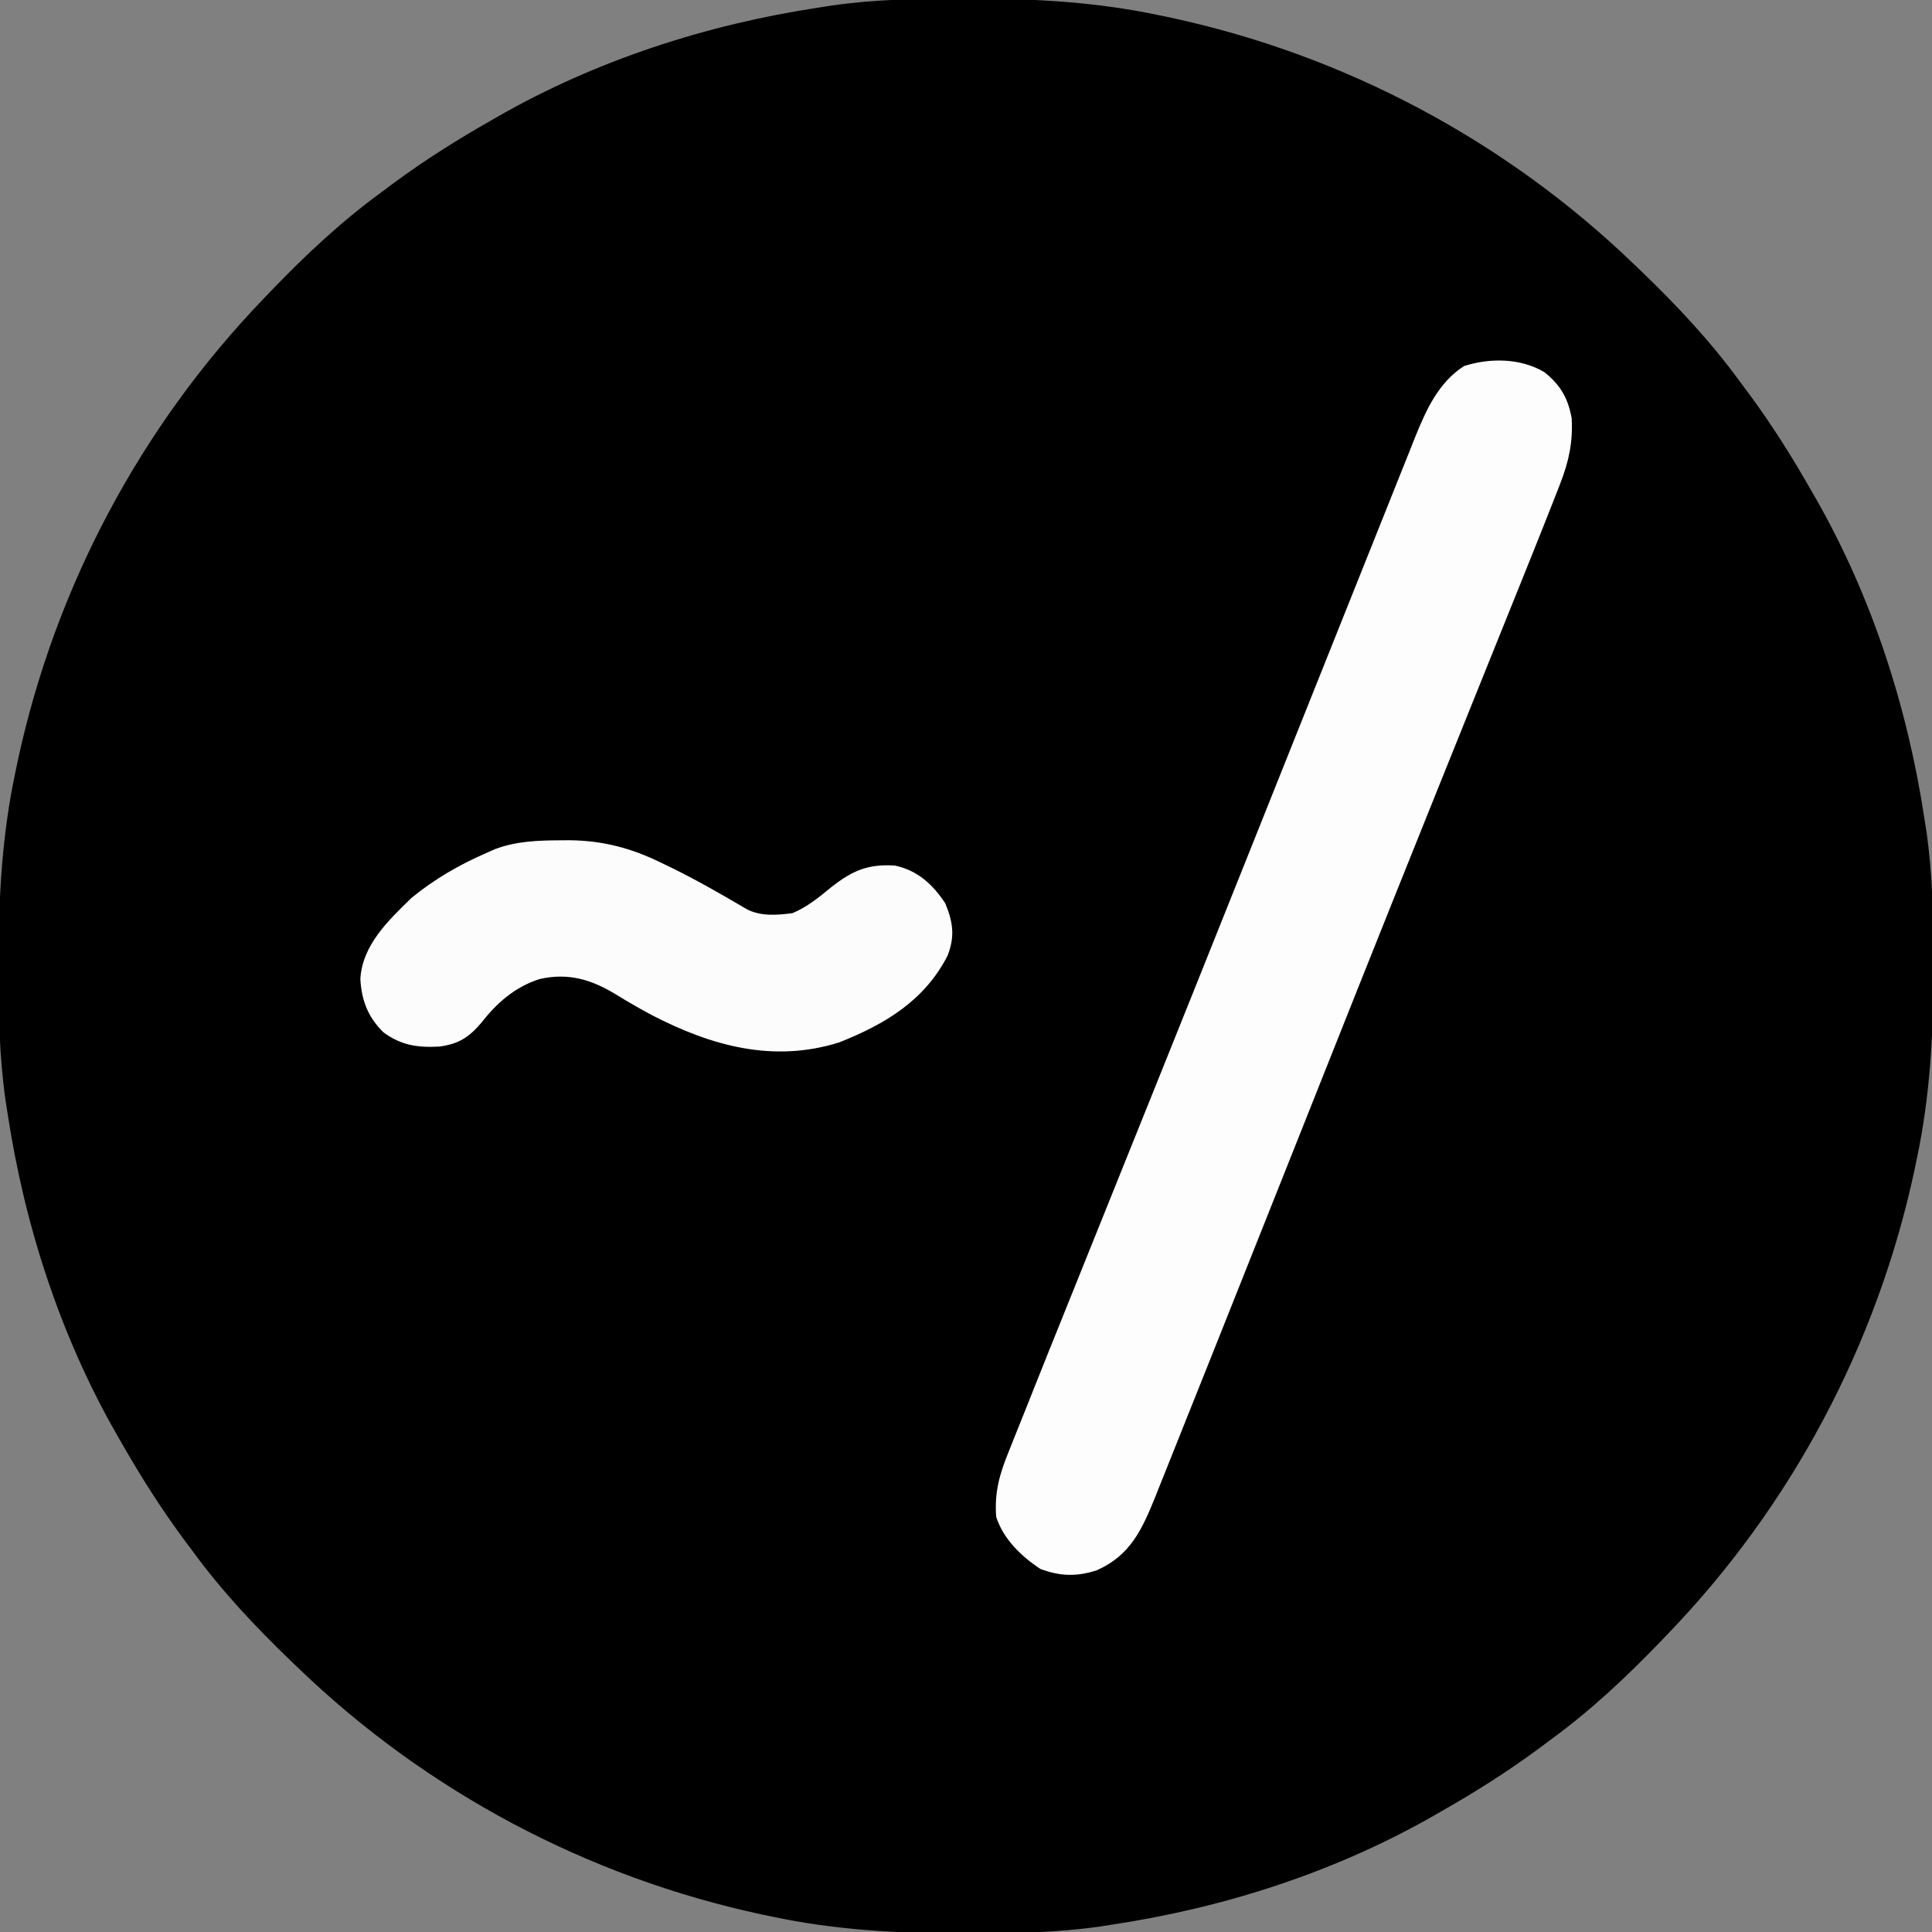
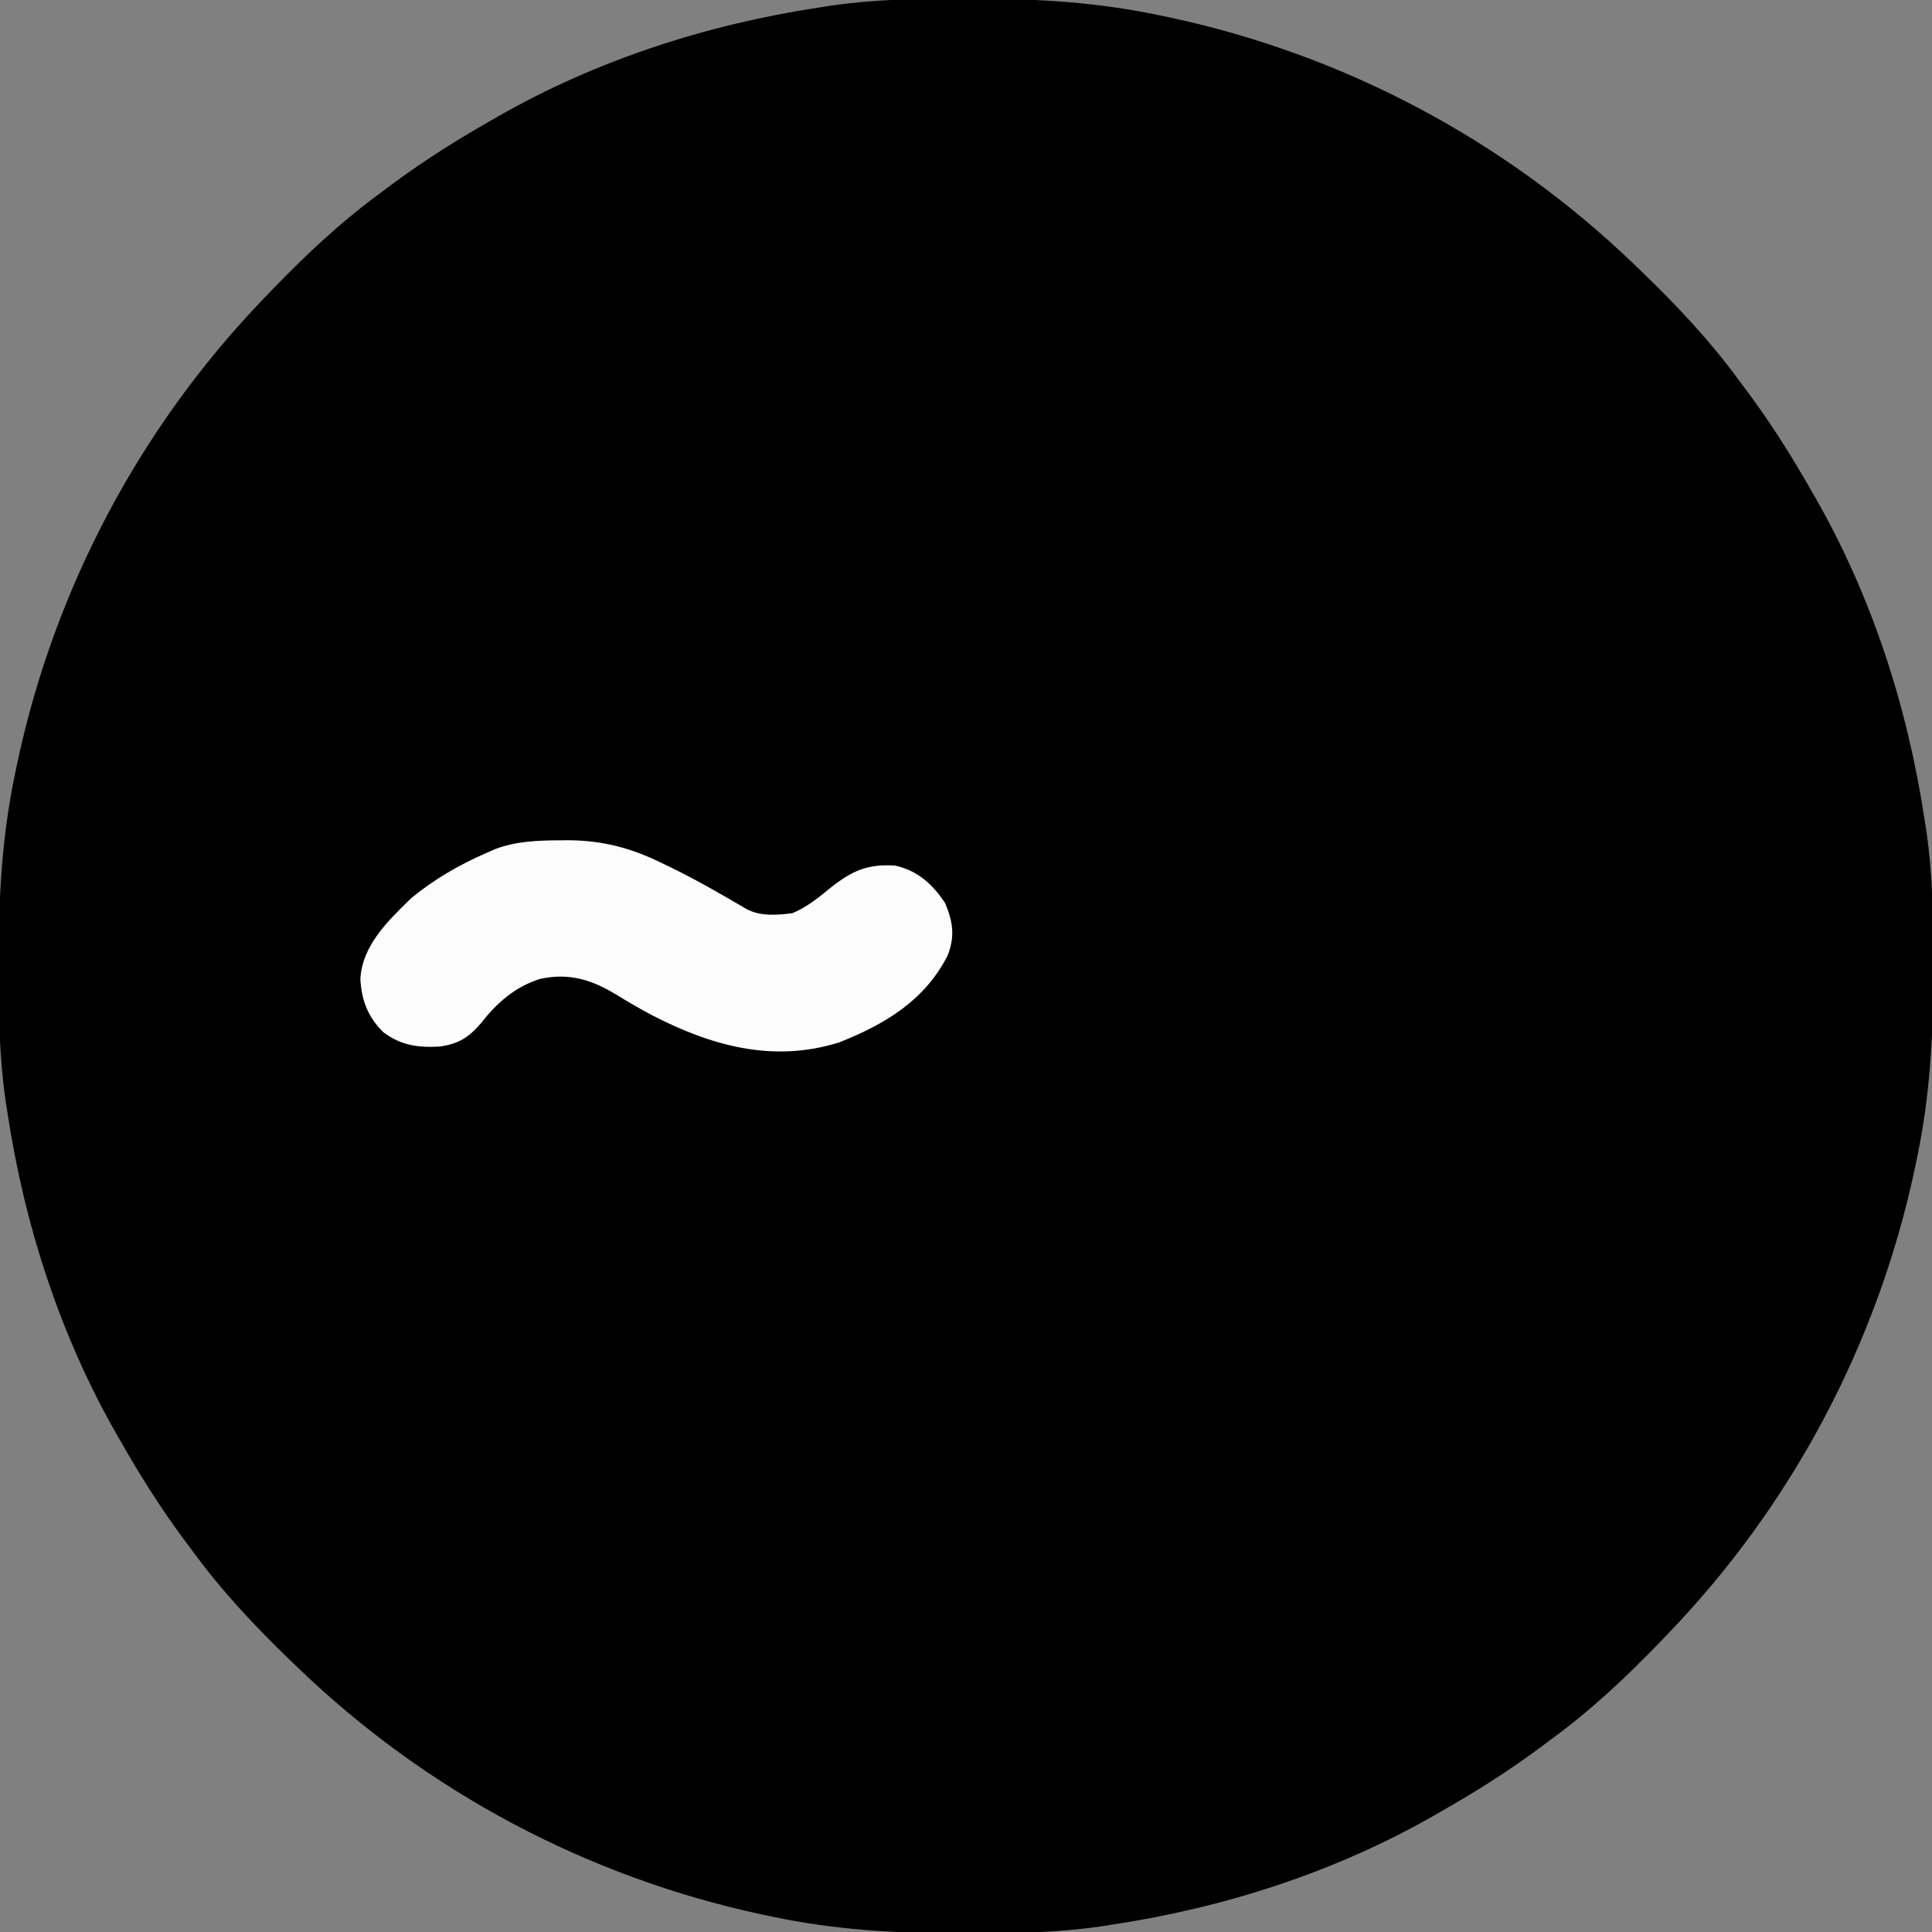
<svg xmlns="http://www.w3.org/2000/svg" version="1.1" width="512" height="512">
  <rect width="100%" height="100%" fill="#808080" stroke="none" />
  <path d="M0 0 C1.012 0.001 2.024 0.001 3.067 0.002 C19.599 0.042 35.524 0.958 51.75 4.375 C52.781 4.589 53.812 4.804 54.875 5.024 C101.107 14.95 143.722 37.601 177.75 70.375 C178.739 71.323 178.739 71.323 179.748 72.291 C189.236 81.435 197.976 90.732 205.75 101.375 C206.608 102.526 207.466 103.677 208.324 104.828 C214.362 113.019 219.721 121.533 224.75 130.375 C225.114 131.007 225.479 131.639 225.854 132.29 C240.785 158.375 250.264 187.711 254.75 217.375 C254.927 218.497 255.103 219.62 255.285 220.776 C256.942 232.389 257.149 243.907 257.125 255.625 C257.124 257.143 257.124 257.143 257.123 258.692 C257.083 275.224 256.167 291.149 252.75 307.375 C252.429 308.922 252.429 308.922 252.101 310.5 C242.175 356.732 219.524 399.347 186.75 433.375 C186.118 434.034 185.486 434.694 184.834 435.373 C175.69 444.861 166.393 453.601 155.75 461.375 C154.599 462.233 153.448 463.091 152.297 463.949 C144.106 469.987 135.592 475.346 126.75 480.375 C126.118 480.739 125.486 481.104 124.835 481.479 C98.75 496.41 69.414 505.889 39.75 510.375 C38.628 510.552 37.505 510.728 36.349 510.91 C24.736 512.567 13.218 512.774 1.5 512.75 C-0.018 512.749 -0.018 512.749 -1.567 512.748 C-18.099 512.708 -34.024 511.792 -50.25 508.375 C-51.797 508.054 -51.797 508.054 -53.375 507.726 C-99.607 497.8 -142.222 475.149 -176.25 442.375 C-176.909 441.743 -177.569 441.111 -178.248 440.459 C-187.736 431.315 -196.476 422.018 -204.25 411.375 C-205.108 410.224 -205.966 409.073 -206.824 407.922 C-212.862 399.731 -218.221 391.217 -223.25 382.375 C-223.614 381.743 -223.979 381.111 -224.354 380.46 C-239.285 354.375 -248.764 325.039 -253.25 295.375 C-253.515 293.691 -253.515 293.691 -253.785 291.974 C-255.442 280.361 -255.649 268.843 -255.625 257.125 C-255.624 256.113 -255.624 255.101 -255.623 254.058 C-255.583 237.526 -254.667 221.601 -251.25 205.375 C-251.036 204.344 -250.821 203.312 -250.601 202.25 C-240.675 156.018 -218.024 113.403 -185.25 79.375 C-184.618 78.716 -183.986 78.056 -183.334 77.377 C-174.19 67.889 -164.893 59.149 -154.25 51.375 C-153.099 50.517 -151.948 49.659 -150.797 48.801 C-142.606 42.763 -134.092 37.404 -125.25 32.375 C-124.618 32.011 -123.986 31.646 -123.335 31.271 C-97.25 16.34 -67.914 6.861 -38.25 2.375 C-37.128 2.198 -36.005 2.022 -34.849 1.84 C-23.236 0.183 -11.718 -0.024 0 0 Z " fill="#000000" transform="translate(255.25,-0.375)" />
-   <path d="M0 0 C4.239 3.366 6.28 6.884 7.238 12.219 C7.589 18.511 6.492 23.635 4.214 29.485 C3.949 30.17 3.684 30.855 3.412 31.56 C2.528 33.835 1.629 36.103 0.727 38.371 C0.416 39.155 0.106 39.94 -0.214 40.748 C-2.311 46.037 -4.433 51.316 -6.562 56.592 C-7.799 59.655 -9.033 62.719 -10.267 65.784 C-12.06 70.236 -13.853 74.687 -15.647 79.139 C-20.483 91.137 -25.311 103.138 -30.137 115.141 C-30.385 115.759 -30.634 116.377 -30.89 117.014 C-43.691 148.851 -56.38 180.732 -69.046 212.622 C-74.008 225.113 -78.979 237.599 -83.961 250.081 C-85.345 253.55 -86.726 257.019 -88.107 260.488 C-90.505 266.512 -92.912 272.532 -95.325 278.55 C-96.244 280.846 -97.161 283.143 -98.074 285.441 C-99.342 288.628 -100.619 291.81 -101.899 294.992 C-102.269 295.928 -102.638 296.863 -103.019 297.827 C-106.584 306.636 -109.669 313.572 -118.648 317.527 C-123.989 319.244 -128.28 319.1 -133.523 317.184 C-138.619 313.825 -143.334 309.298 -145.273 303.371 C-145.757 296.711 -144.37 291.97 -141.862 285.841 C-141.322 284.477 -141.322 284.477 -140.772 283.084 C-139.618 280.175 -138.446 277.273 -137.273 274.371 C-136.528 272.498 -135.783 270.624 -135.04 268.749 C-132.666 262.774 -130.263 256.811 -127.859 250.848 C-126.967 248.63 -126.075 246.413 -125.183 244.196 C-123.308 239.534 -121.432 234.873 -119.555 230.212 C-115.619 220.44 -111.688 210.667 -107.756 200.893 C-105.892 196.258 -104.027 191.623 -102.161 186.988 C-96.223 172.234 -90.307 157.471 -84.405 142.702 C-81.913 136.468 -79.418 130.234 -76.924 124.001 C-74.202 117.196 -71.483 110.391 -68.766 103.584 C-64.176 92.083 -59.58 80.586 -54.976 69.091 C-52.617 63.199 -50.26 57.306 -47.91 51.41 C-45.687 45.832 -43.456 40.256 -41.219 34.683 C-40.385 32.601 -39.554 30.518 -38.726 28.433 C-37.576 25.543 -36.417 22.656 -35.256 19.77 C-34.925 18.931 -34.594 18.092 -34.253 17.228 C-31.31 9.966 -28.066 2.725 -21.273 -1.629 C-14.353 -3.822 -6.311 -3.753 0 0 Z " fill="#FDFDFD" transform="translate(409.273,98.629)" />
  <path d="M0 0 C0.791 -0.006 1.583 -0.011 2.398 -0.017 C11.235 0.09 18.717 2.062 26.625 5.938 C27.348 6.284 28.071 6.631 28.817 6.989 C35.888 10.431 42.663 14.324 49.438 18.312 C53.189 20.188 57.352 19.837 61.438 19.312 C65.335 17.685 68.492 15.091 71.734 12.422 C77.319 8.047 81.423 6.234 88.602 6.695 C94.615 8.004 98.596 11.64 101.938 16.688 C104.032 21.749 104.531 25.511 102.555 30.574 C96.437 42.506 85.996 48.724 73.859 53.551 C56.335 59.063 39.906 54.459 24.289 46.379 C21.06 44.673 17.924 42.85 14.812 40.938 C8.237 36.904 2.085 35.028 -5.605 36.777 C-12.205 38.935 -16.9 43.091 -21.125 48.5 C-24.437 52.321 -27.059 53.967 -32.109 54.664 C-37.883 54.967 -42.18 54.374 -46.902 50.922 C-51.024 46.926 -52.752 42.439 -53.062 36.75 C-52.558 27.791 -45.678 21.274 -39.562 15.312 C-33.475 10.309 -26.784 6.437 -19.562 3.312 C-18.842 2.992 -18.121 2.671 -17.379 2.34 C-11.65 0.205 -6.045 0.036 0 0 Z " fill="#FCFCFC" transform="translate(148.562,222.688)" />
</svg>